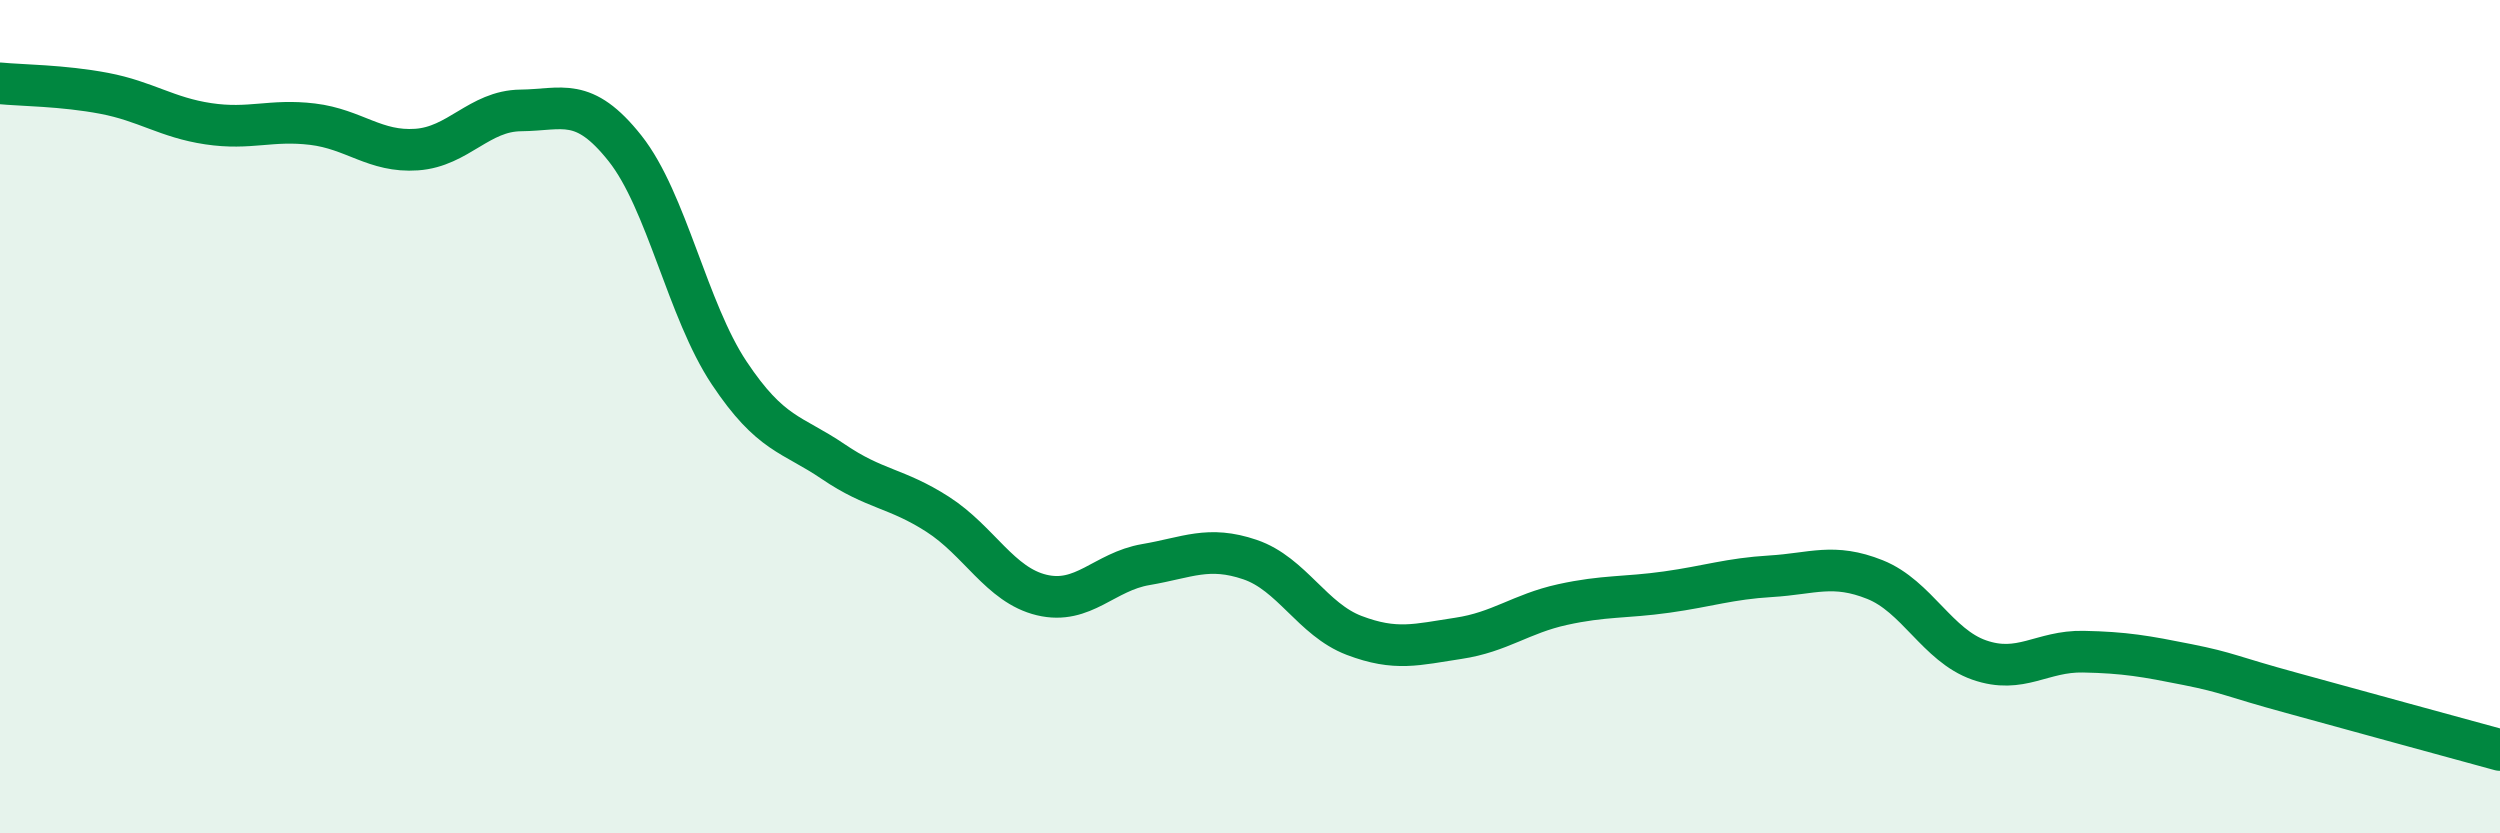
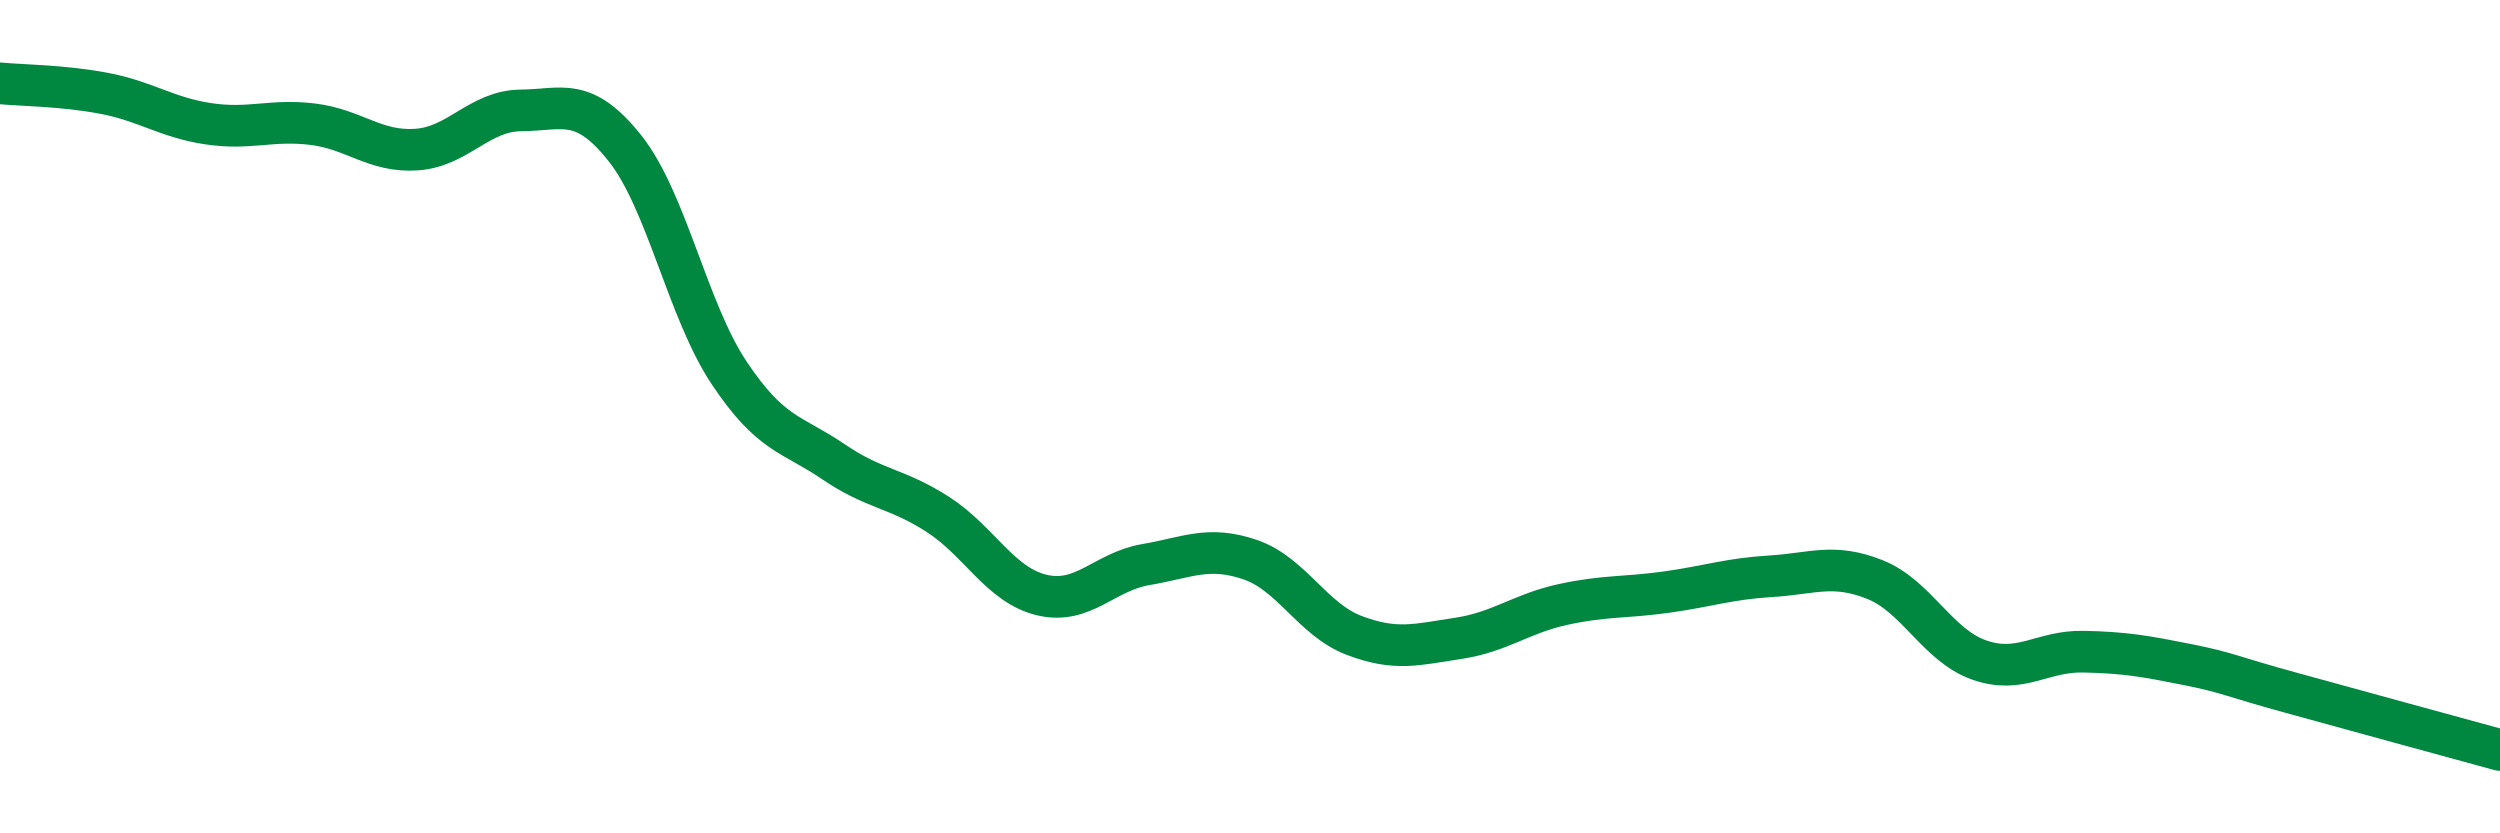
<svg xmlns="http://www.w3.org/2000/svg" width="60" height="20" viewBox="0 0 60 20">
-   <path d="M 0,2 C 0.5,2.05 1.5,2.05 2.5,2.24 C 3.5,2.43 4,2.82 5,2.97 C 6,3.12 6.5,2.86 7.5,2.98 C 8.5,3.1 9,3.66 10,3.59 C 11,3.52 11.5,2.66 12.5,2.65 C 13.5,2.64 14,2.3 15,3.56 C 16,4.82 16.5,7.45 17.5,8.95 C 18.5,10.45 19,10.4 20,11.08 C 21,11.76 21.5,11.7 22.5,12.34 C 23.5,12.98 24,14.04 25,14.28 C 26,14.52 26.5,13.72 27.5,13.55 C 28.5,13.38 29,13.09 30,13.43 C 31,13.77 31.5,14.87 32.5,15.25 C 33.5,15.63 34,15.47 35,15.32 C 36,15.17 36.5,14.73 37.5,14.51 C 38.5,14.29 39,14.35 40,14.21 C 41,14.07 41.5,13.89 42.5,13.83 C 43.5,13.77 44,13.51 45,13.91 C 46,14.31 46.5,15.49 47.5,15.84 C 48.5,16.19 49,15.62 50,15.64 C 51,15.66 51.5,15.75 52.5,15.95 C 53.5,16.15 53.5,16.22 55,16.63 C 56.5,17.04 59,17.73 60,18L60 20L0 20Z" fill="#008740" opacity="0.1" stroke-linecap="round" stroke-linejoin="round" />
  <path d="M 0,2 C 0.5,2.05 1.5,2.05 2.5,2.24 C 3.5,2.43 4,2.82 5,2.97 C 6,3.12 6.5,2.86 7.5,2.98 C 8.5,3.1 9,3.66 10,3.59 C 11,3.52 11.5,2.66 12.5,2.65 C 13.5,2.64 14,2.3 15,3.56 C 16,4.82 16.5,7.45 17.5,8.95 C 18.5,10.45 19,10.4 20,11.08 C 21,11.76 21.5,11.7 22.5,12.34 C 23.5,12.98 24,14.04 25,14.28 C 26,14.52 26.5,13.72 27.5,13.55 C 28.5,13.38 29,13.09 30,13.43 C 31,13.77 31.5,14.87 32.5,15.25 C 33.5,15.63 34,15.47 35,15.32 C 36,15.17 36.5,14.73 37.5,14.51 C 38.5,14.29 39,14.35 40,14.21 C 41,14.07 41.5,13.89 42.5,13.83 C 43.5,13.77 44,13.51 45,13.91 C 46,14.31 46.5,15.49 47.5,15.84 C 48.5,16.19 49,15.62 50,15.64 C 51,15.66 51.5,15.75 52.5,15.95 C 53.5,16.15 53.5,16.22 55,16.63 C 56.5,17.04 59,17.73 60,18" stroke="#008740" stroke-width="1" fill="none" stroke-linecap="round" stroke-linejoin="round" />
</svg>